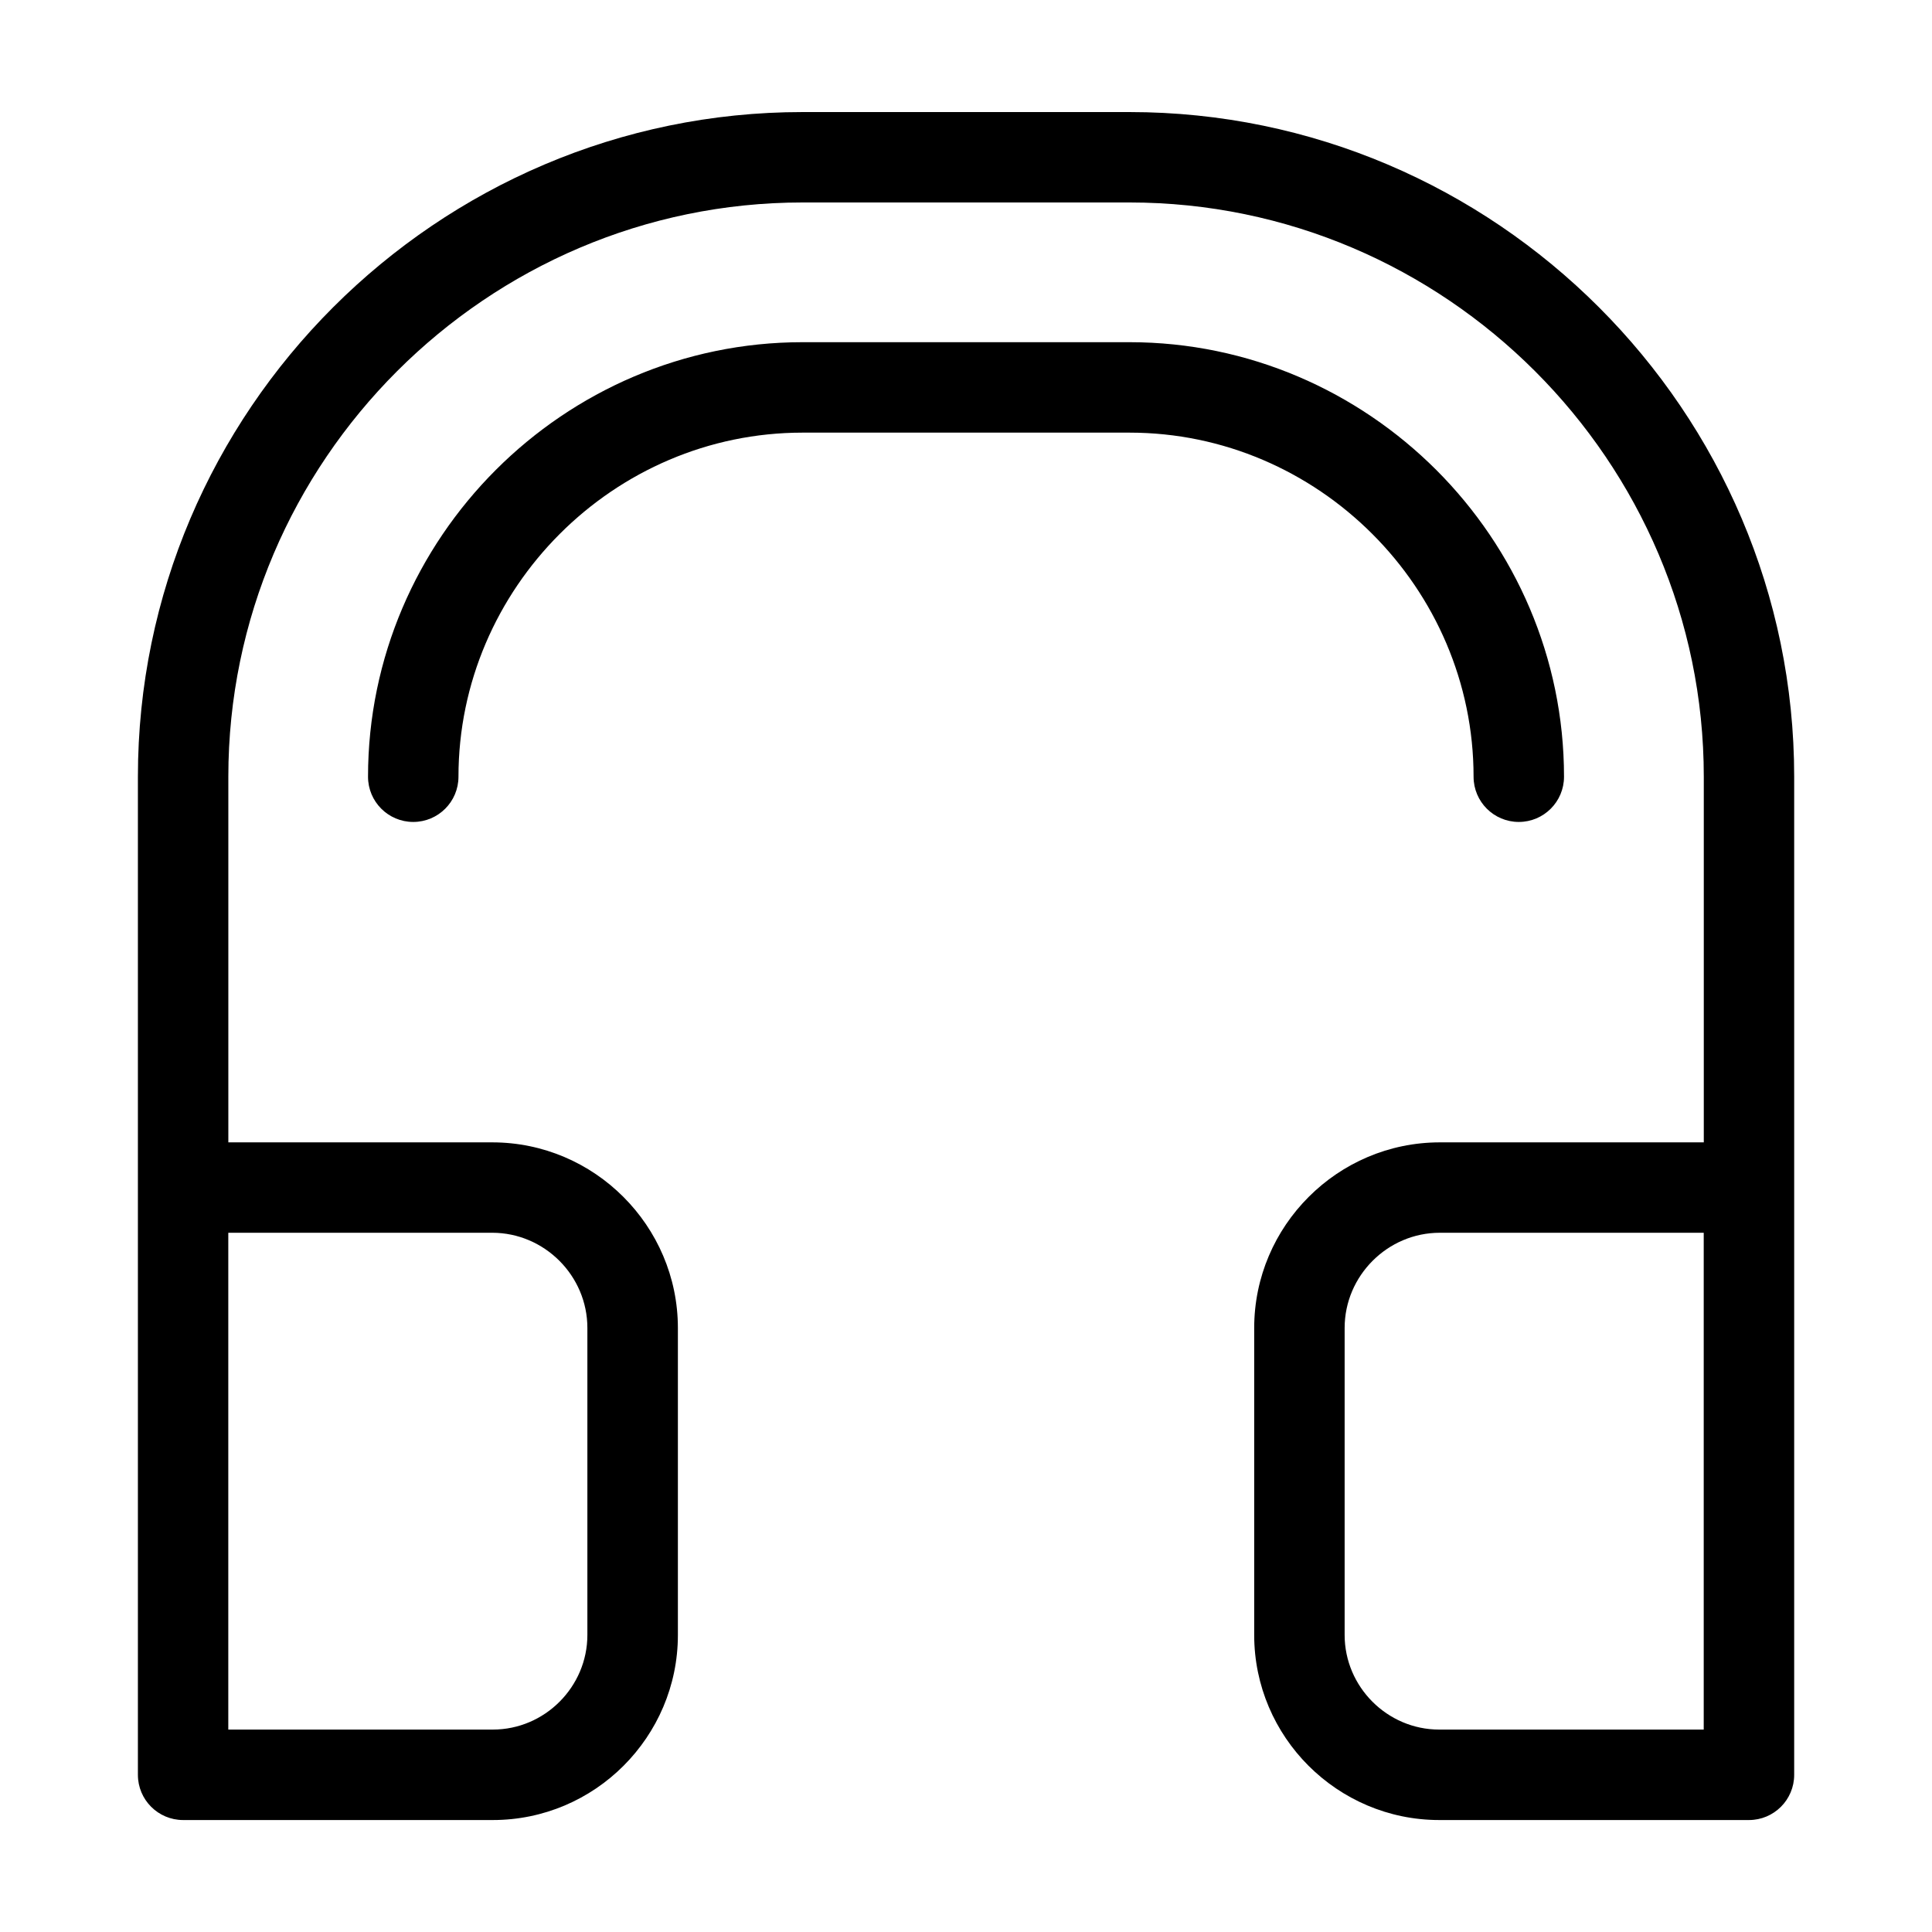
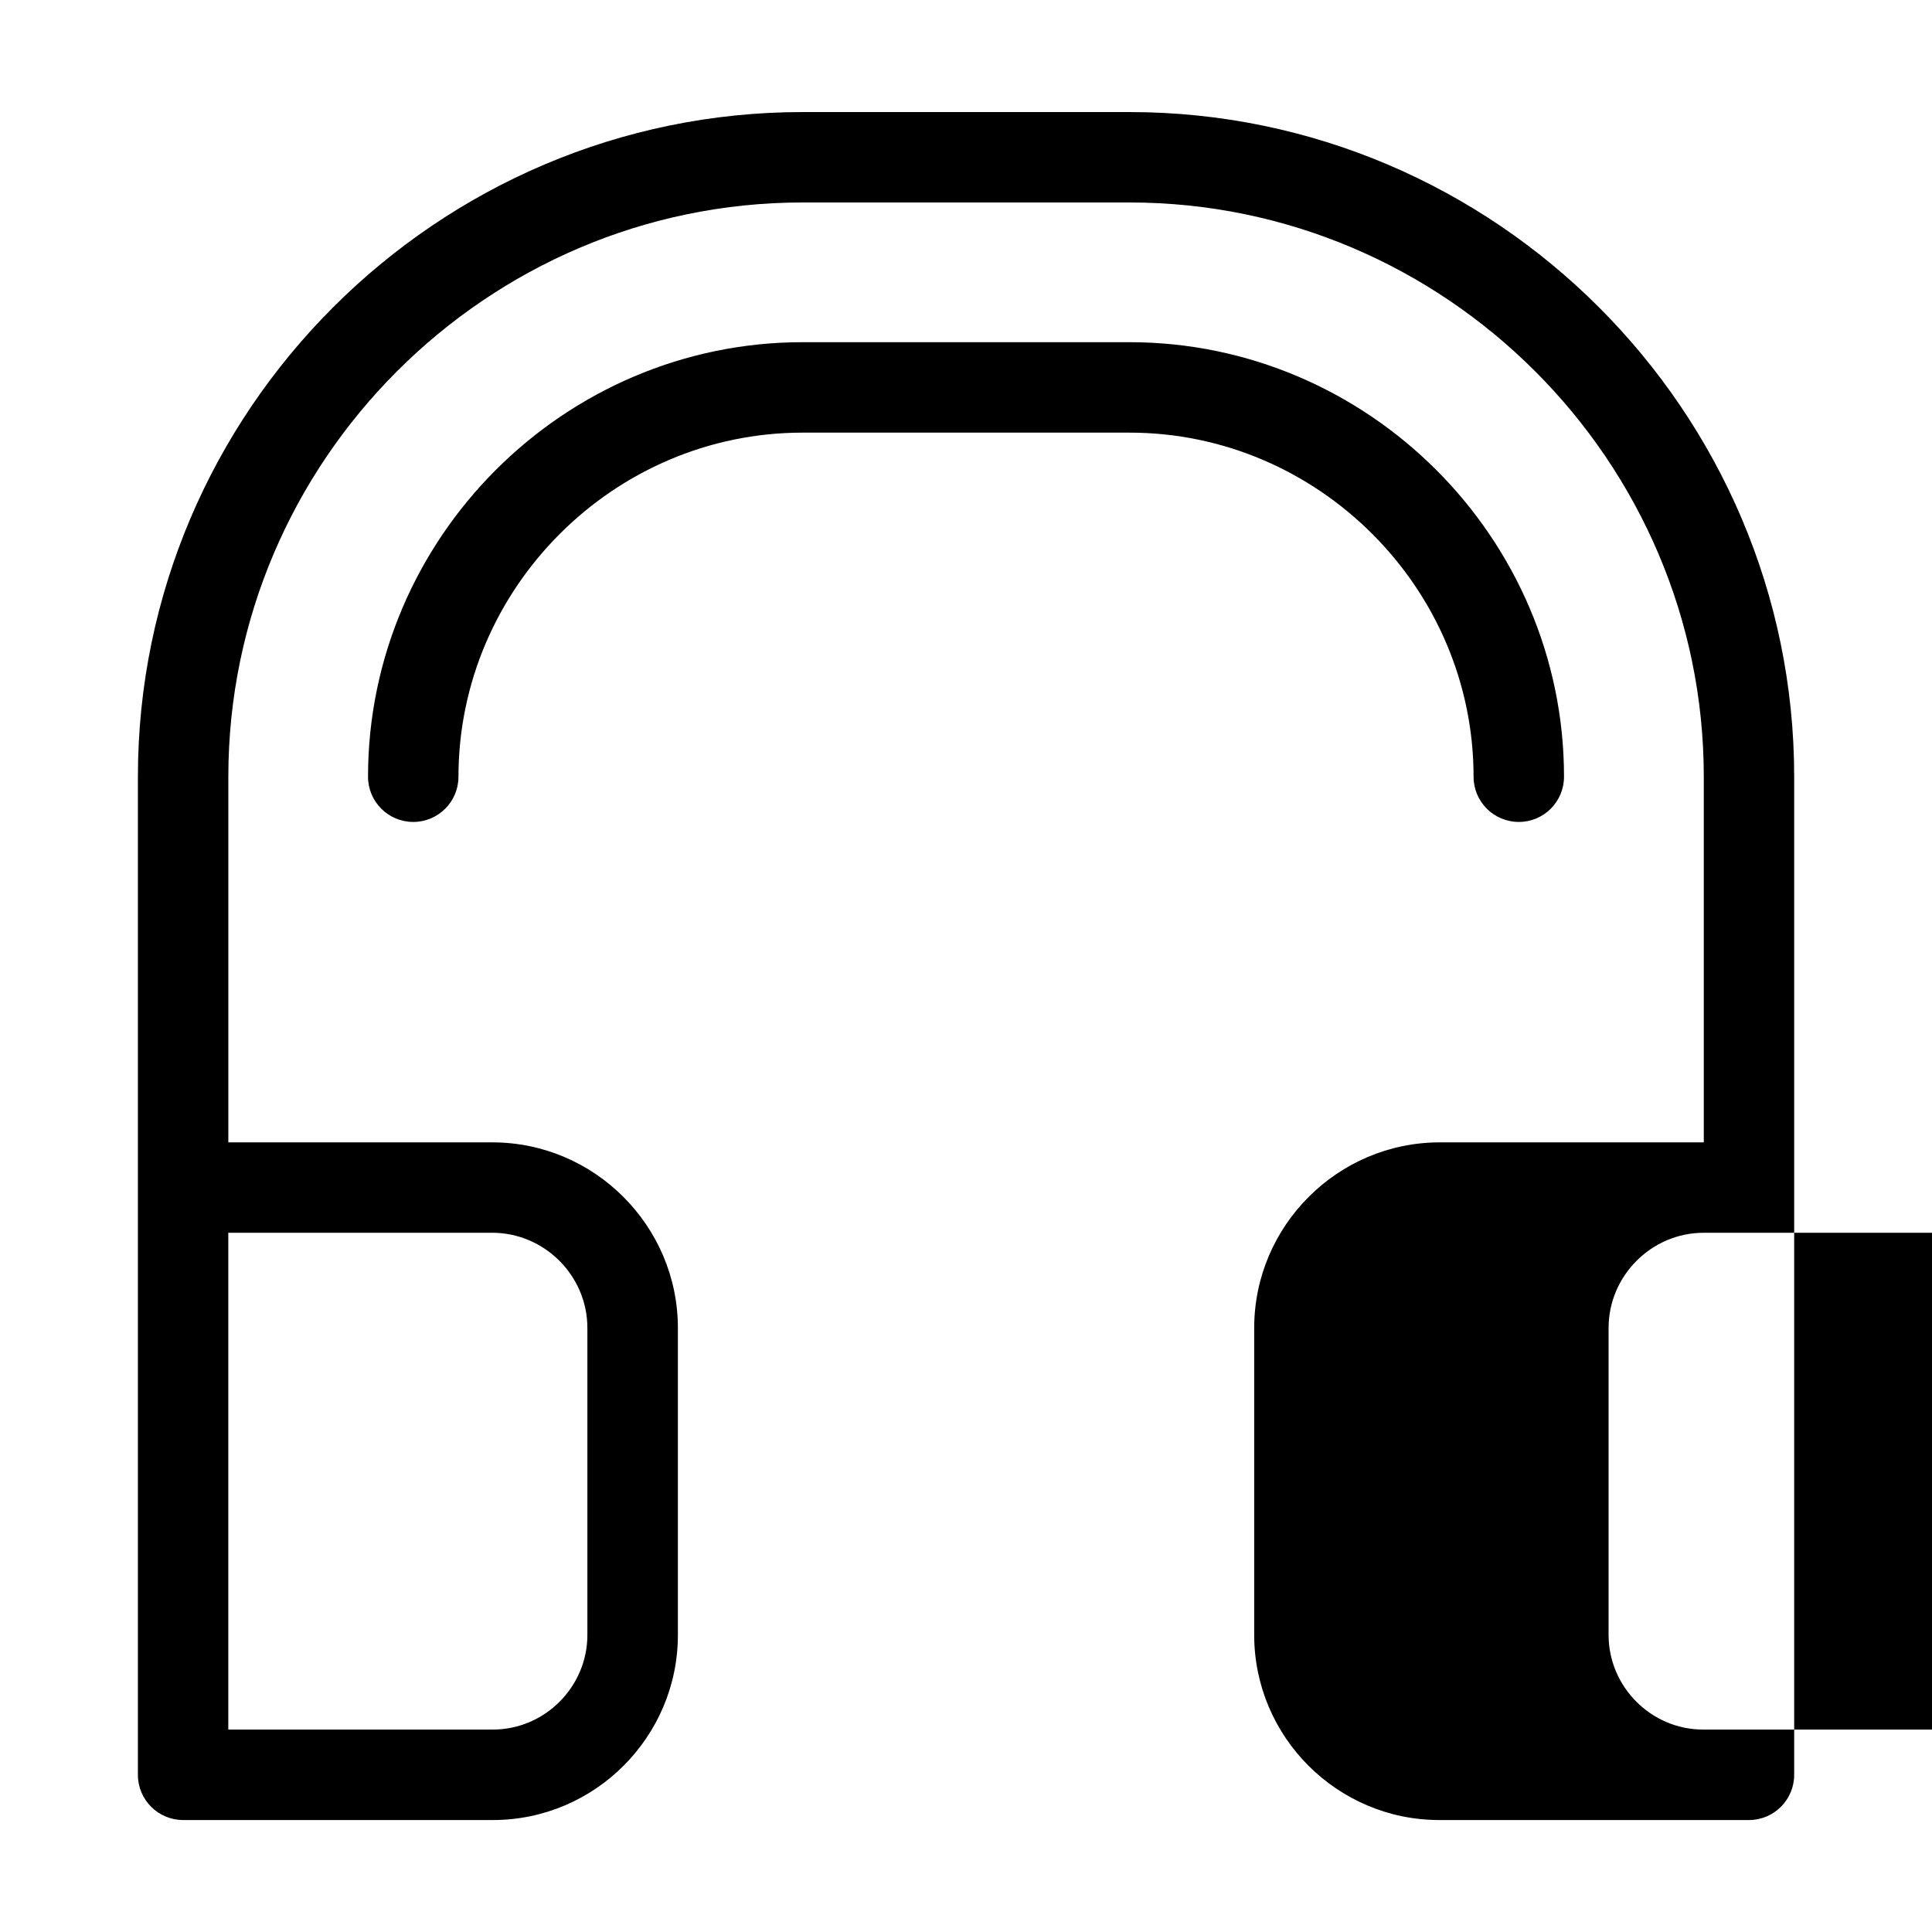
<svg xmlns="http://www.w3.org/2000/svg" fill="#000000" width="800px" height="800px" version="1.1" viewBox="144 144 512 512">
-   <path d="m558.48 349.84c0 6.621-5.367 11.984-11.984 11.984-6.621 0-11.984-5.367-11.984-11.984 0-25-10.293-47.809-26.844-64.344-16.551-16.551-39.344-26.844-64.344-26.844h-86.637c-25 0-47.809 10.293-64.344 26.844-16.551 16.551-26.844 39.344-26.844 64.344 0 6.621-5.367 11.984-11.984 11.984-6.621 0-11.984-5.367-11.984-11.984 0-31.621 12.984-60.414 33.855-81.301 20.871-20.871 49.68-33.855 81.301-33.855h86.637c31.621 0 60.414 12.984 81.301 33.855 20.871 20.871 33.855 49.68 33.855 81.301zm-353.98 96.898h69.949c13.543 0 25.844 5.531 34.75 14.449 8.902 8.902 14.449 21.207 14.449 34.75v81.359c0 13.496-5.516 25.754-14.391 34.641-8.871 8.887-21.145 14.391-34.641 14.391h-82.086c-6.621 0-11.984-5.367-11.984-11.984v-264.5c0-48.457 19.816-92.5 51.738-124.41 31.922-31.922 75.965-51.738 124.41-51.738h86.637c48.457 0 92.5 19.816 124.41 51.738 31.922 31.922 51.738 75.965 51.738 124.41v264.5c0 6.621-5.367 11.984-11.984 11.984h-82.086c-13.496 0-25.754-5.516-34.641-14.391-8.871-8.871-14.391-21.145-14.391-34.641v-81.359c0-13.543 5.531-25.844 14.449-34.75 8.902-8.918 21.219-14.449 34.75-14.449h69.949v-96.898c0-41.836-17.125-79.879-44.707-107.46-27.598-27.598-65.641-44.723-107.48-44.723h-86.637c-41.836 0-79.879 17.125-107.48 44.723-27.582 27.582-44.707 65.625-44.707 107.46v96.898zm69.949 23.957h-69.949v131.66h70.102c6.879 0 13.148-2.828 17.684-7.375 4.551-4.551 7.375-10.82 7.375-17.699v-81.359c0-6.922-2.84-13.227-7.422-17.805-4.578-4.578-10.883-7.422-17.805-7.422zm321.07 0h-69.949c-6.922 0-13.227 2.84-17.805 7.422-4.578 4.578-7.422 10.883-7.422 17.805v81.359c0 6.879 2.828 13.148 7.375 17.699 4.551 4.551 10.809 7.375 17.684 7.375h70.102v-131.66z" />
+   <path d="m558.48 349.84c0 6.621-5.367 11.984-11.984 11.984-6.621 0-11.984-5.367-11.984-11.984 0-25-10.293-47.809-26.844-64.344-16.551-16.551-39.344-26.844-64.344-26.844h-86.637c-25 0-47.809 10.293-64.344 26.844-16.551 16.551-26.844 39.344-26.844 64.344 0 6.621-5.367 11.984-11.984 11.984-6.621 0-11.984-5.367-11.984-11.984 0-31.621 12.984-60.414 33.855-81.301 20.871-20.871 49.68-33.855 81.301-33.855h86.637c31.621 0 60.414 12.984 81.301 33.855 20.871 20.871 33.855 49.68 33.855 81.301zm-353.98 96.898h69.949c13.543 0 25.844 5.531 34.75 14.449 8.902 8.902 14.449 21.207 14.449 34.75v81.359c0 13.496-5.516 25.754-14.391 34.641-8.871 8.887-21.145 14.391-34.641 14.391h-82.086c-6.621 0-11.984-5.367-11.984-11.984v-264.5c0-48.457 19.816-92.5 51.738-124.41 31.922-31.922 75.965-51.738 124.41-51.738h86.637c48.457 0 92.5 19.816 124.41 51.738 31.922 31.922 51.738 75.965 51.738 124.41v264.5c0 6.621-5.367 11.984-11.984 11.984h-82.086c-13.496 0-25.754-5.516-34.641-14.391-8.871-8.871-14.391-21.145-14.391-34.641v-81.359c0-13.543 5.531-25.844 14.449-34.75 8.902-8.918 21.219-14.449 34.75-14.449h69.949v-96.898c0-41.836-17.125-79.879-44.707-107.46-27.598-27.598-65.641-44.723-107.48-44.723h-86.637c-41.836 0-79.879 17.125-107.48 44.723-27.582 27.582-44.707 65.625-44.707 107.46v96.898zm69.949 23.957h-69.949v131.66h70.102c6.879 0 13.148-2.828 17.684-7.375 4.551-4.551 7.375-10.82 7.375-17.699v-81.359c0-6.922-2.84-13.227-7.422-17.805-4.578-4.578-10.883-7.422-17.805-7.422zm321.07 0c-6.922 0-13.227 2.84-17.805 7.422-4.578 4.578-7.422 10.883-7.422 17.805v81.359c0 6.879 2.828 13.148 7.375 17.699 4.551 4.551 10.809 7.375 17.684 7.375h70.102v-131.66z" />
</svg>